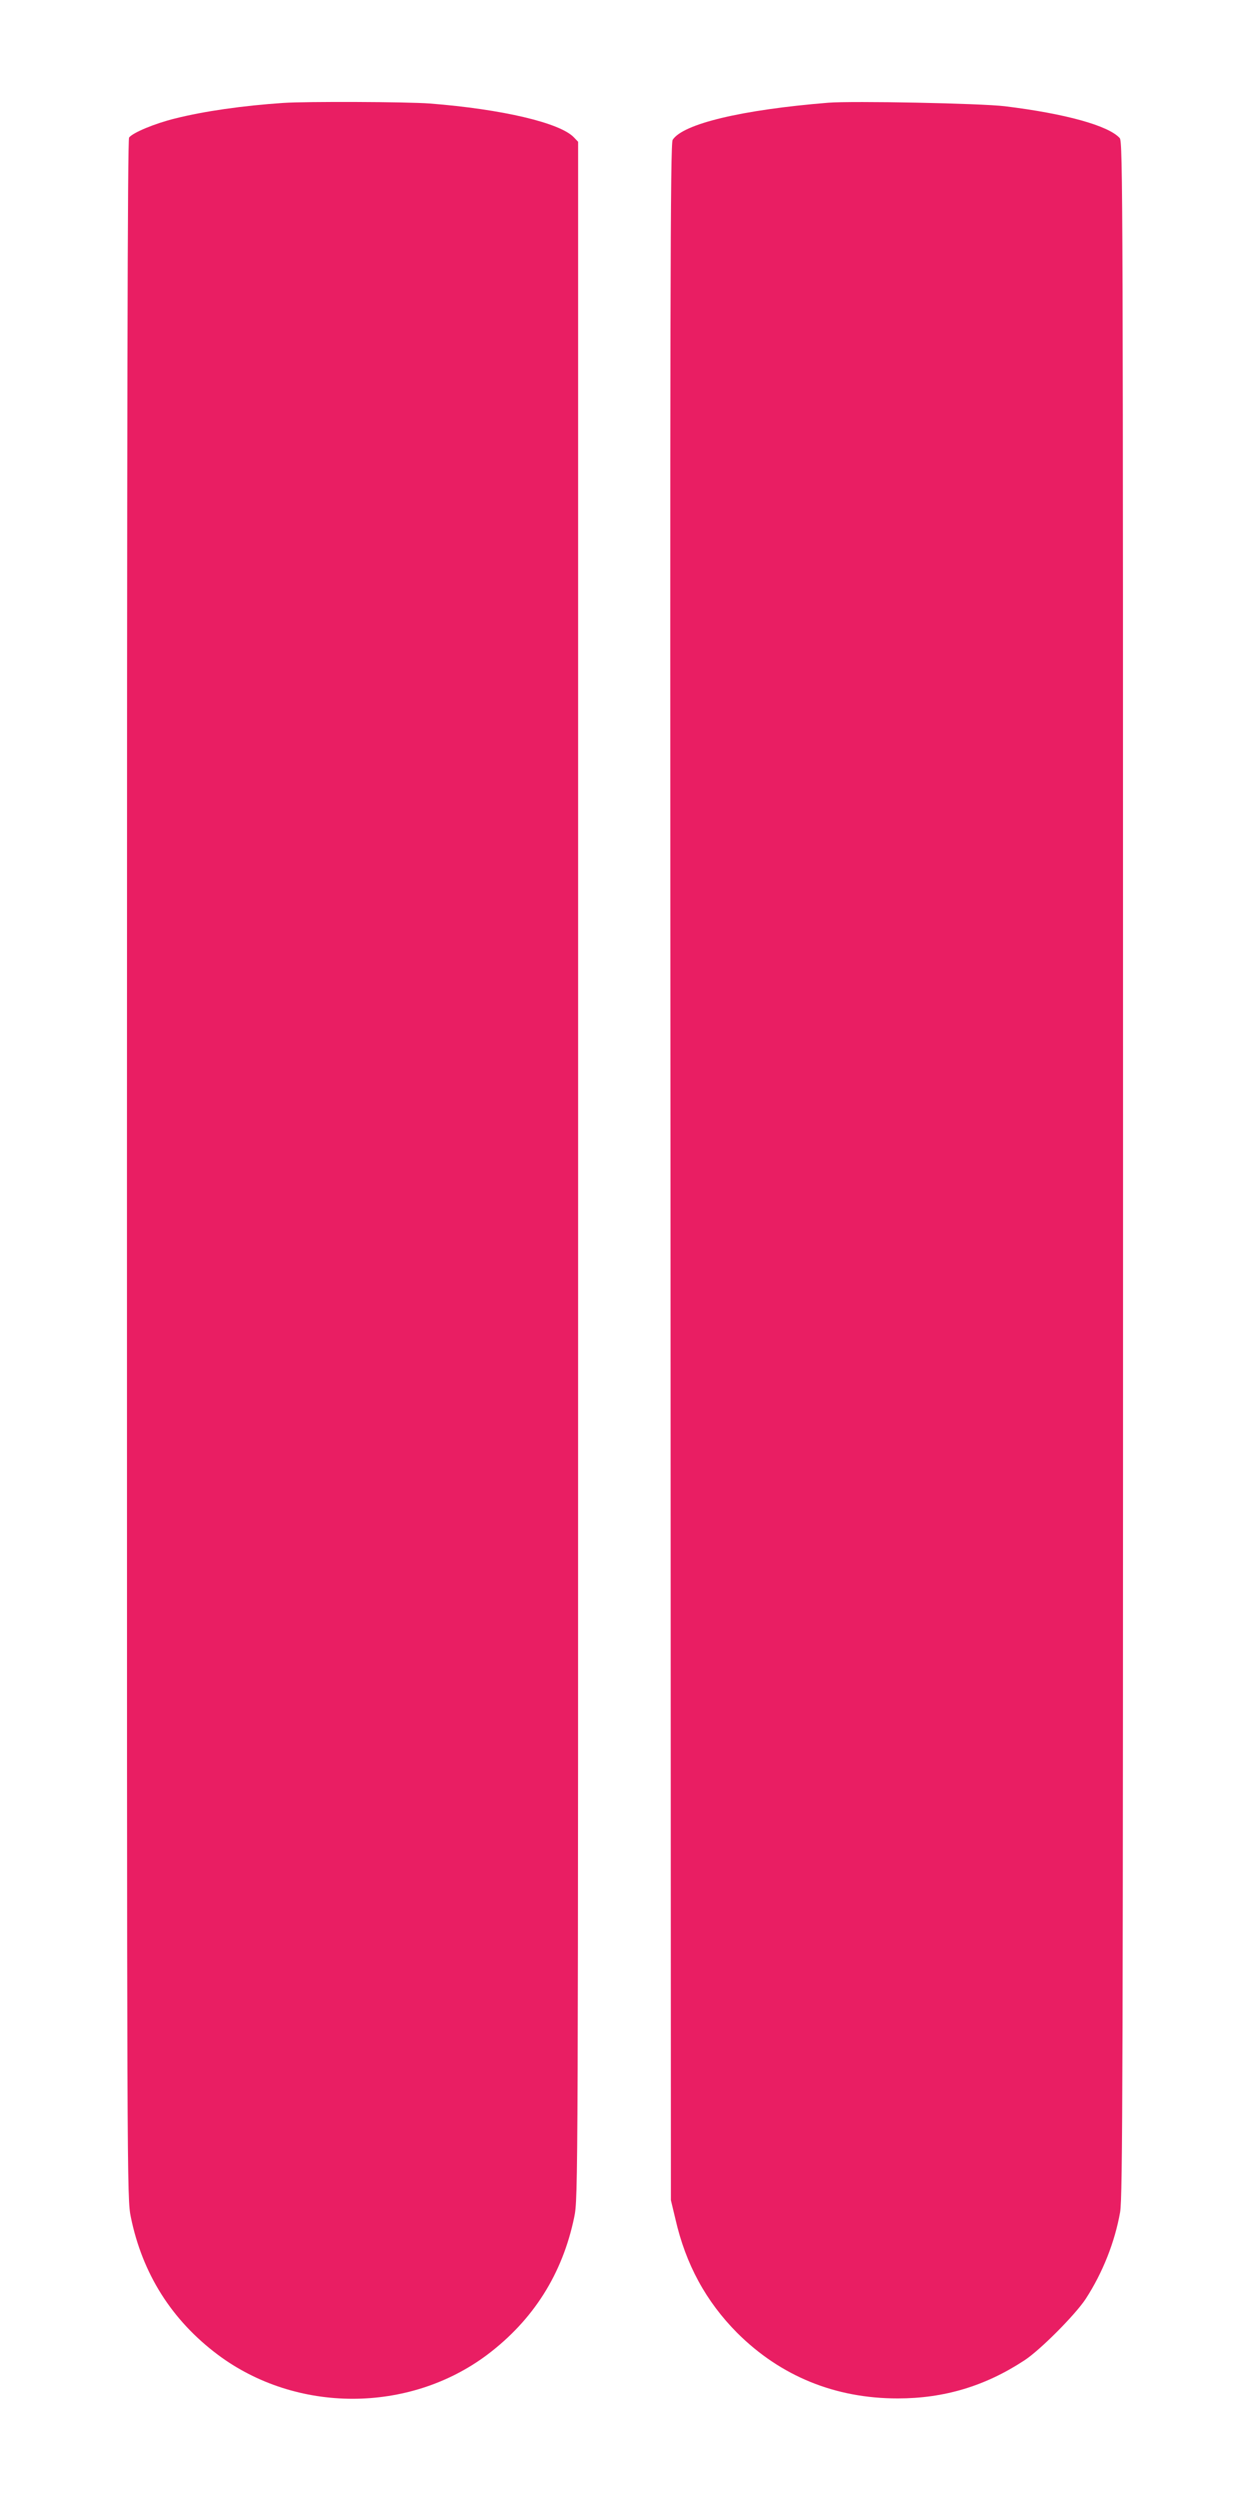
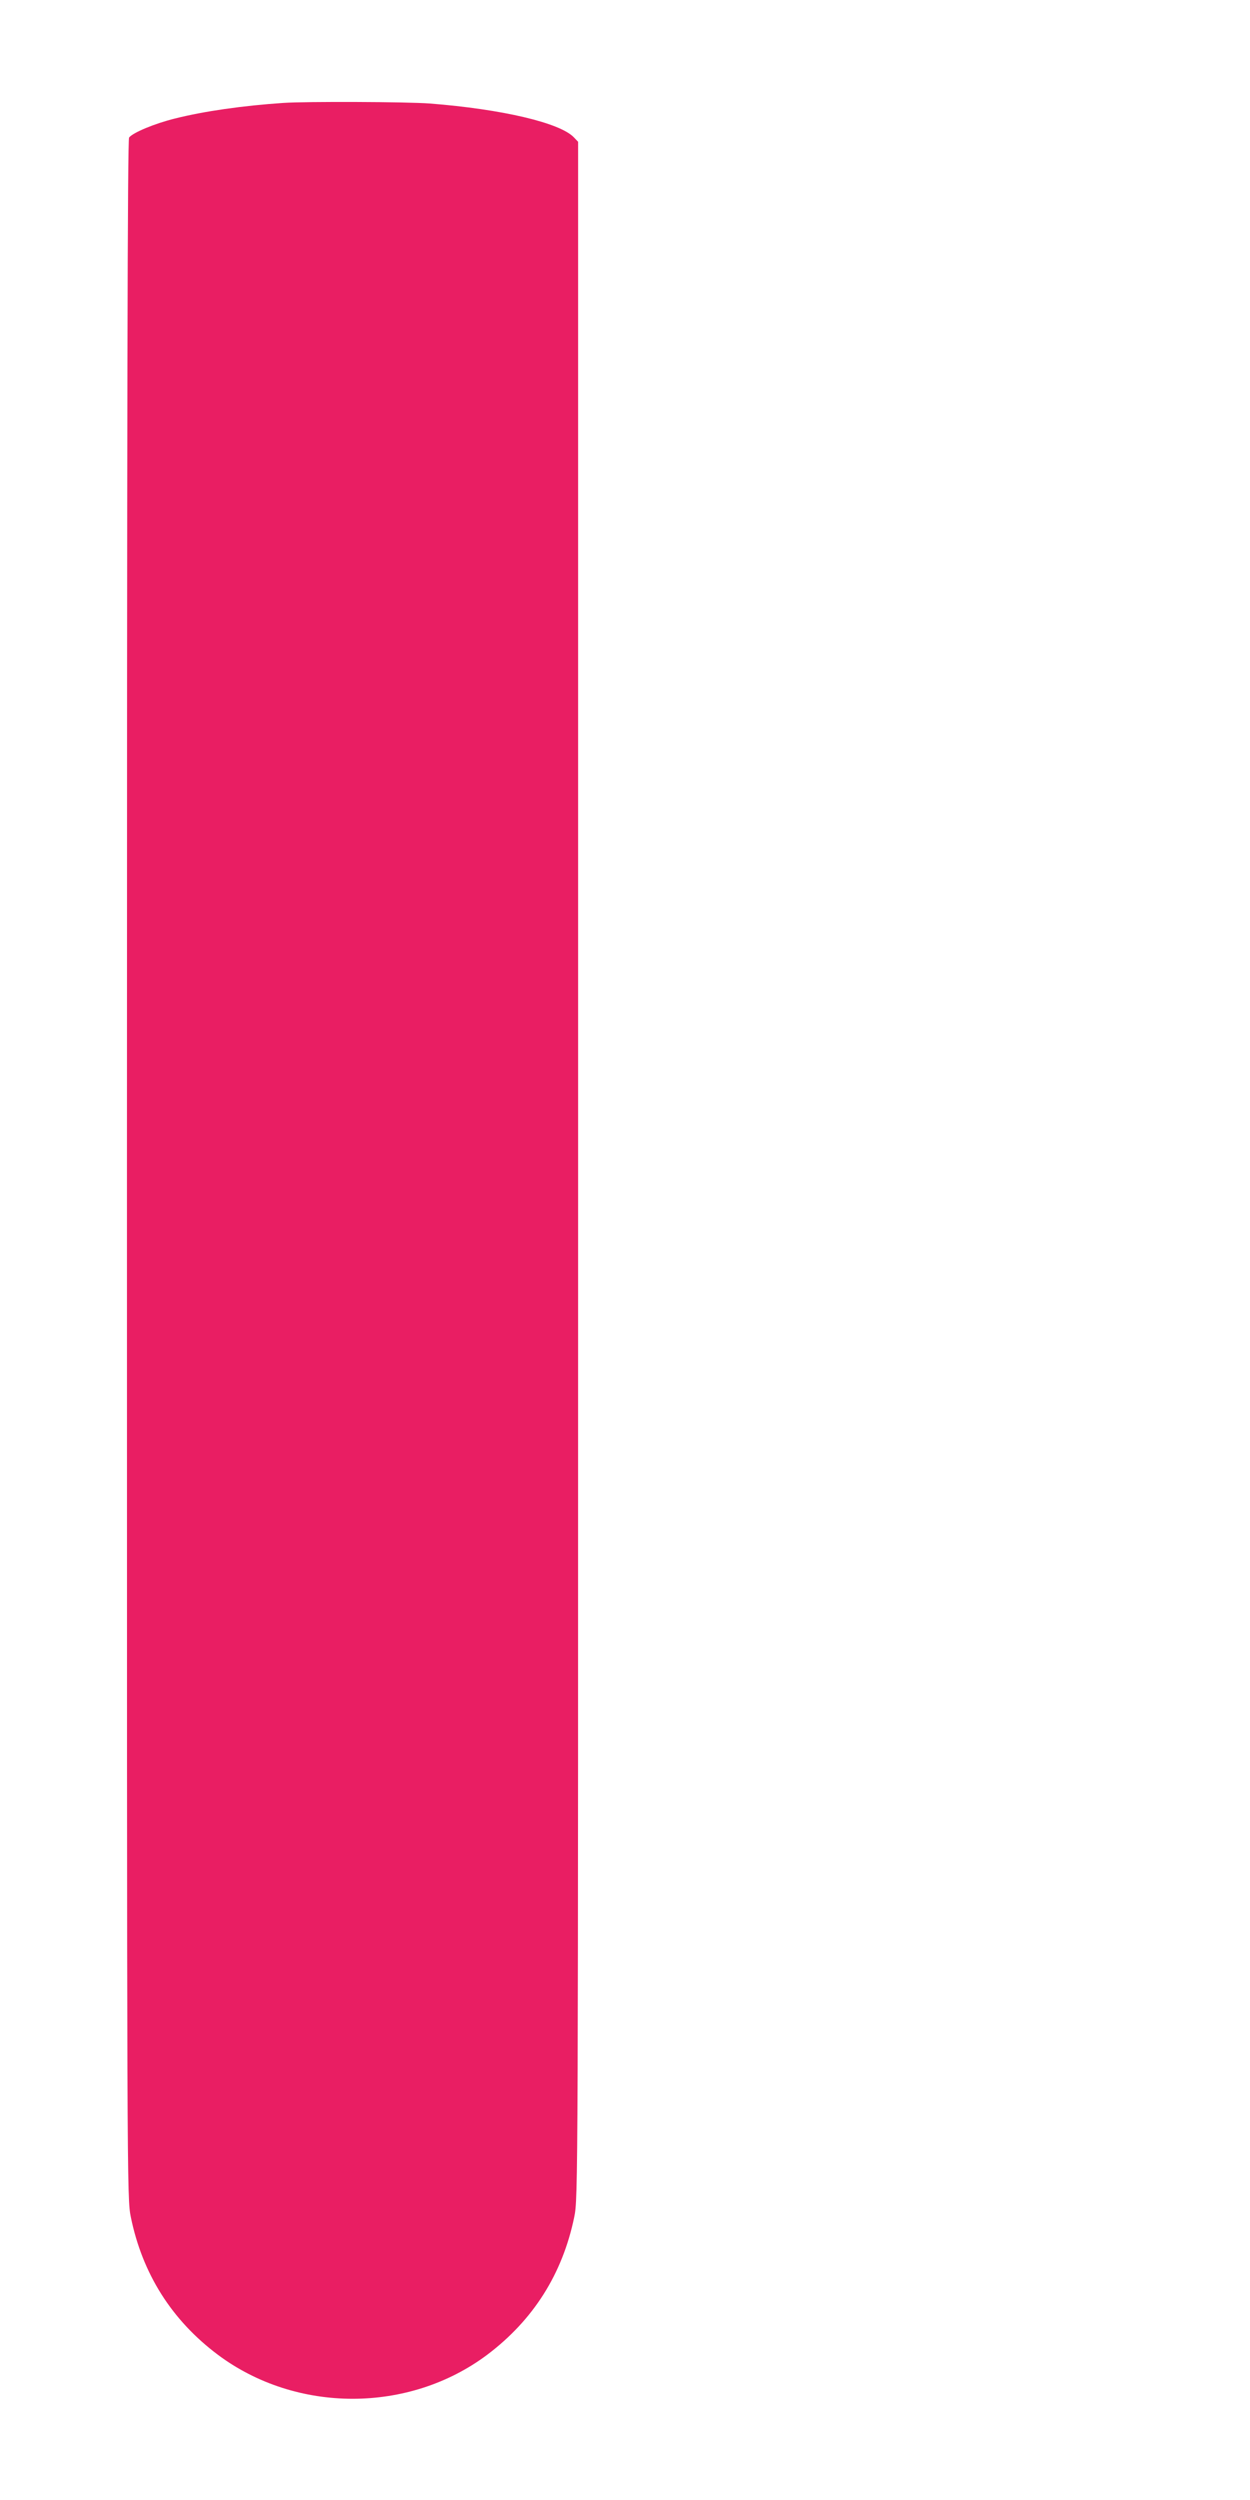
<svg xmlns="http://www.w3.org/2000/svg" version="1.0" width="640pt" height="1280pt" viewBox="0 0 640 1280" preserveAspectRatio="xMidYMid meet">
  <g transform="translate(0,1280) scale(0.1,-0.1)" fill="#e91e63" stroke="none">
    <path d="M1450 12273 c-207 -14 -404 -42 -555 -80 -101 -25 -213 -71 -234 -97 -8 -10 -11 -1332 -11 -5281 0 -5247 0 -5268 20 -5367 59 -289 209 -527 445 -704 402 -301 979 -301 1380 0 236 178 385 414 445 704 20 99 20 118 20 5363 l0 5263 -21 22 c-70 75 -368 145 -738 174 -120 9 -634 11 -751 3z" />
-     <path d="M4240 12274 c-443 -36 -743 -108 -796 -190 -12 -18 -14 -808 -11 -5285 l2 -5264 23 -96 c53 -233 157 -423 317 -584 222 -221 501 -335 821 -335 238 0 448 63 649 195 80 52 261 234 314 315 87 134 149 291 176 444 13 79 15 665 15 5344 0 4997 -1 5256 -17 5275 -58 64 -278 125 -588 163 -123 15 -781 28 -905 18z" />
  </g>
</svg>